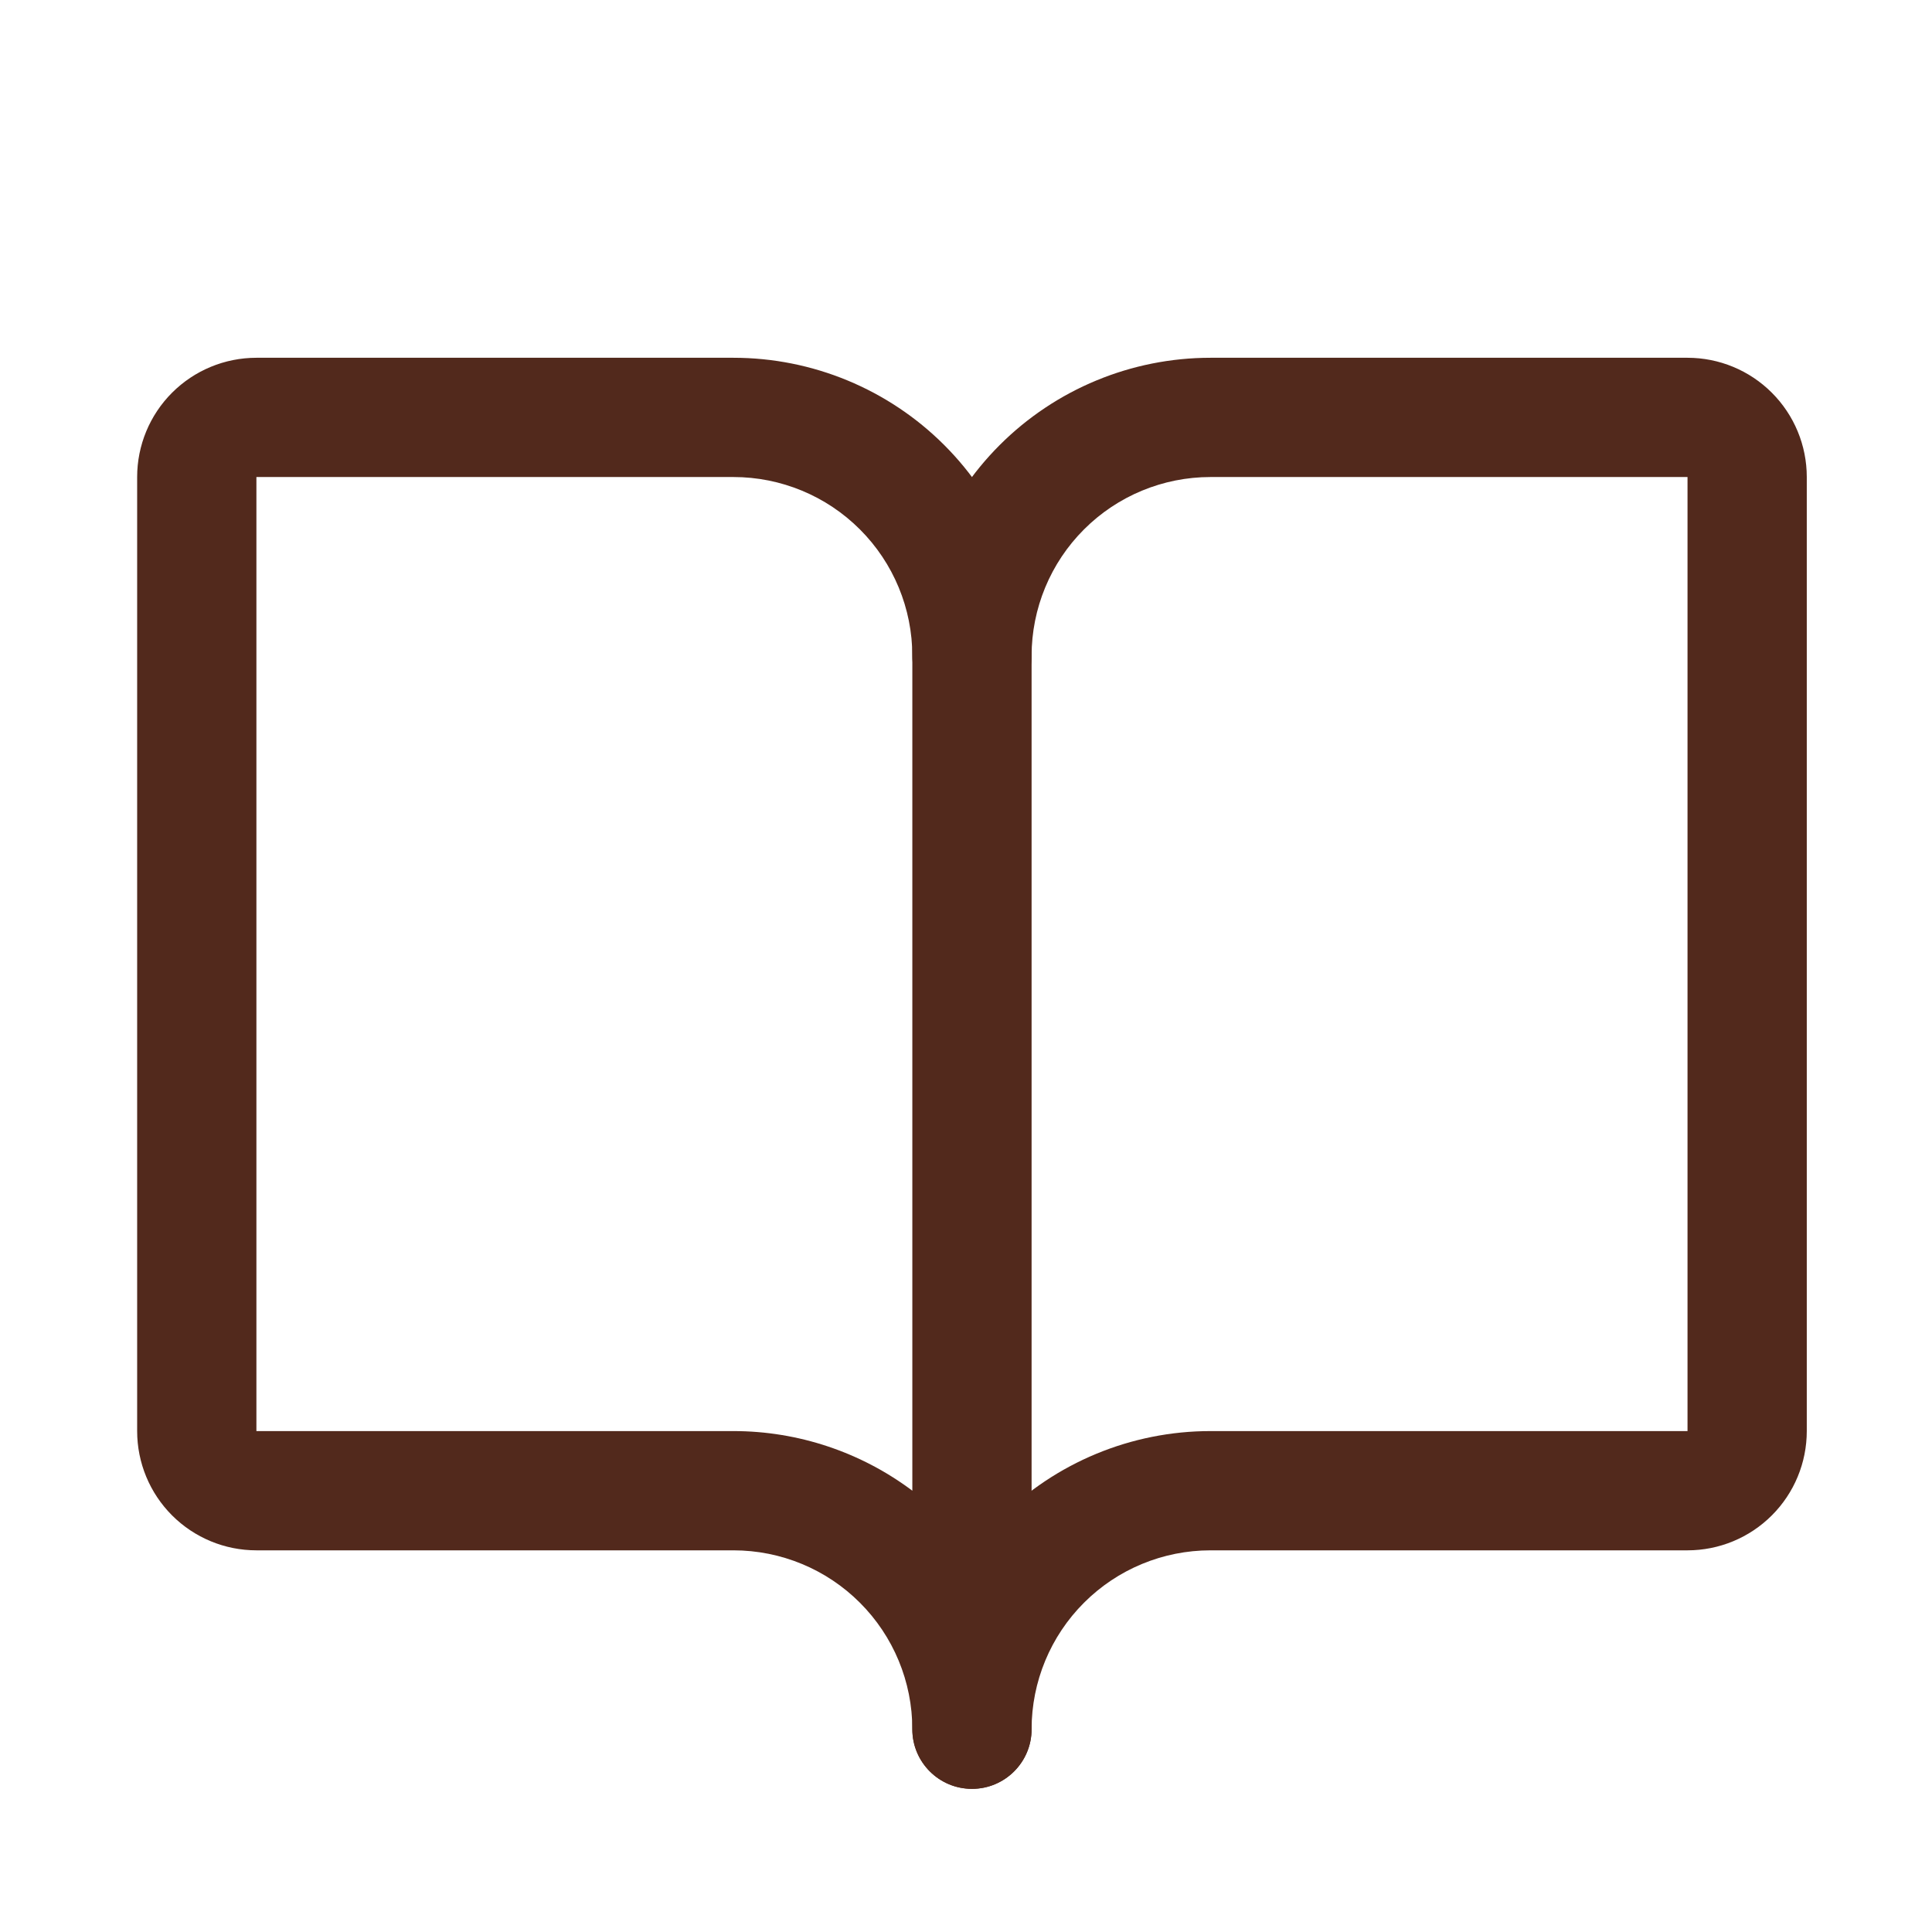
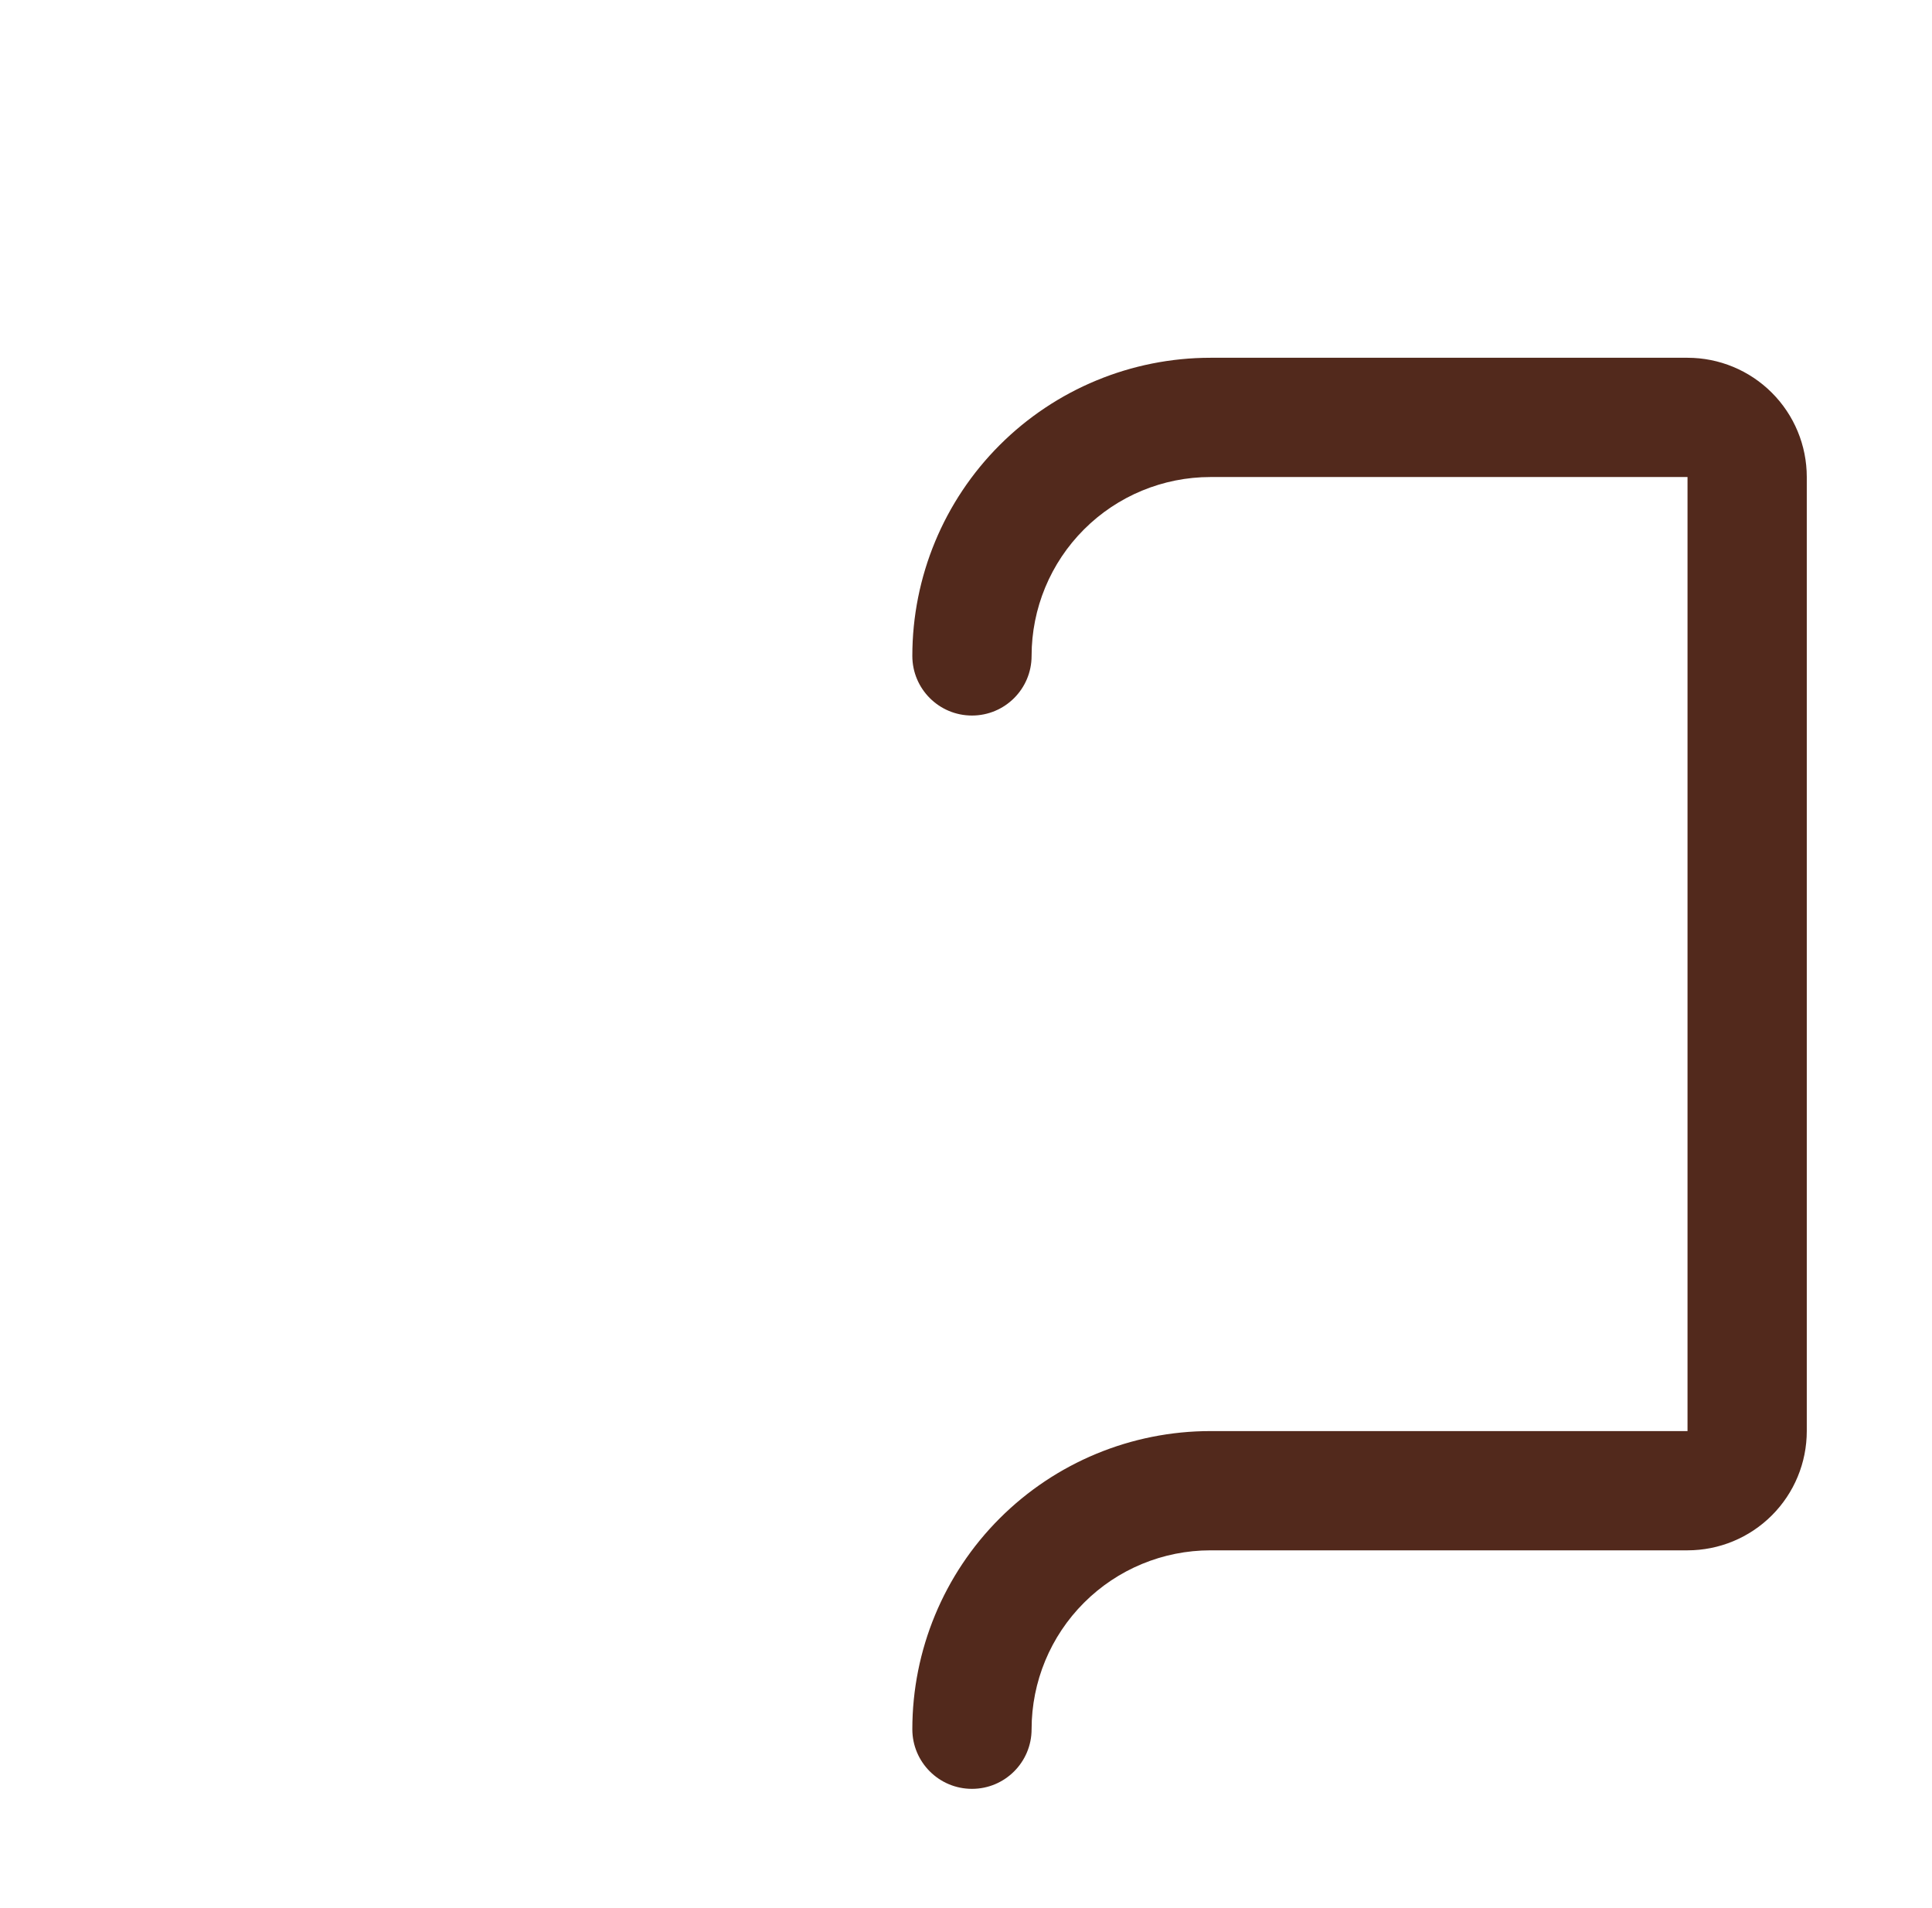
<svg xmlns="http://www.w3.org/2000/svg" width="81" height="80" viewBox="0 0 81 80" fill="none">
  <path fill-rule="evenodd" clip-rule="evenodd" d="M50.75 20C48.761 20 46.853 20.79 45.447 22.197C44.04 23.603 43.25 25.511 43.25 27.5C43.25 28.881 42.131 30 40.75 30C39.369 30 38.25 28.881 38.25 27.5C38.25 24.185 39.567 21.005 41.911 18.661C44.255 16.317 47.435 15 50.75 15H70.75C72.076 15 73.348 15.527 74.285 16.465C75.223 17.402 75.75 18.674 75.75 20V60C75.75 61.326 75.223 62.598 74.285 63.535C73.348 64.473 72.076 65 70.75 65H50.75C48.761 65 46.853 65.79 45.447 67.197C44.04 68.603 43.25 70.511 43.25 72.5C43.25 73.881 42.131 75 40.75 75C39.369 75 38.25 73.881 38.25 72.5C38.25 69.185 39.567 66.005 41.911 63.661C44.255 61.317 47.435 60 50.75 60H70.75L70.75 20L50.75 20Z" fill="#52291C" />
-   <path fill-rule="evenodd" clip-rule="evenodd" d="M7.214 16.465C8.152 15.527 9.424 15 10.75 15H30.75C34.065 15 37.245 16.317 39.589 18.661C41.933 21.005 43.25 24.185 43.25 27.5V72.5C43.25 73.881 42.131 75 40.75 75C39.369 75 38.25 73.881 38.25 72.5C38.25 70.511 37.46 68.603 36.053 67.197C34.647 65.79 32.739 65 30.75 65H10.75C9.424 65 8.152 64.473 7.214 63.535C6.277 62.598 5.75 61.326 5.75 60V20C5.75 18.674 6.277 17.402 7.214 16.465ZM38.25 62.5V27.5C38.25 25.511 37.46 23.603 36.053 22.197C34.647 20.79 32.739 20 30.75 20L10.75 20V60H30.75C33.47 60 36.099 60.887 38.25 62.5Z" fill="#52291C" />
</svg>